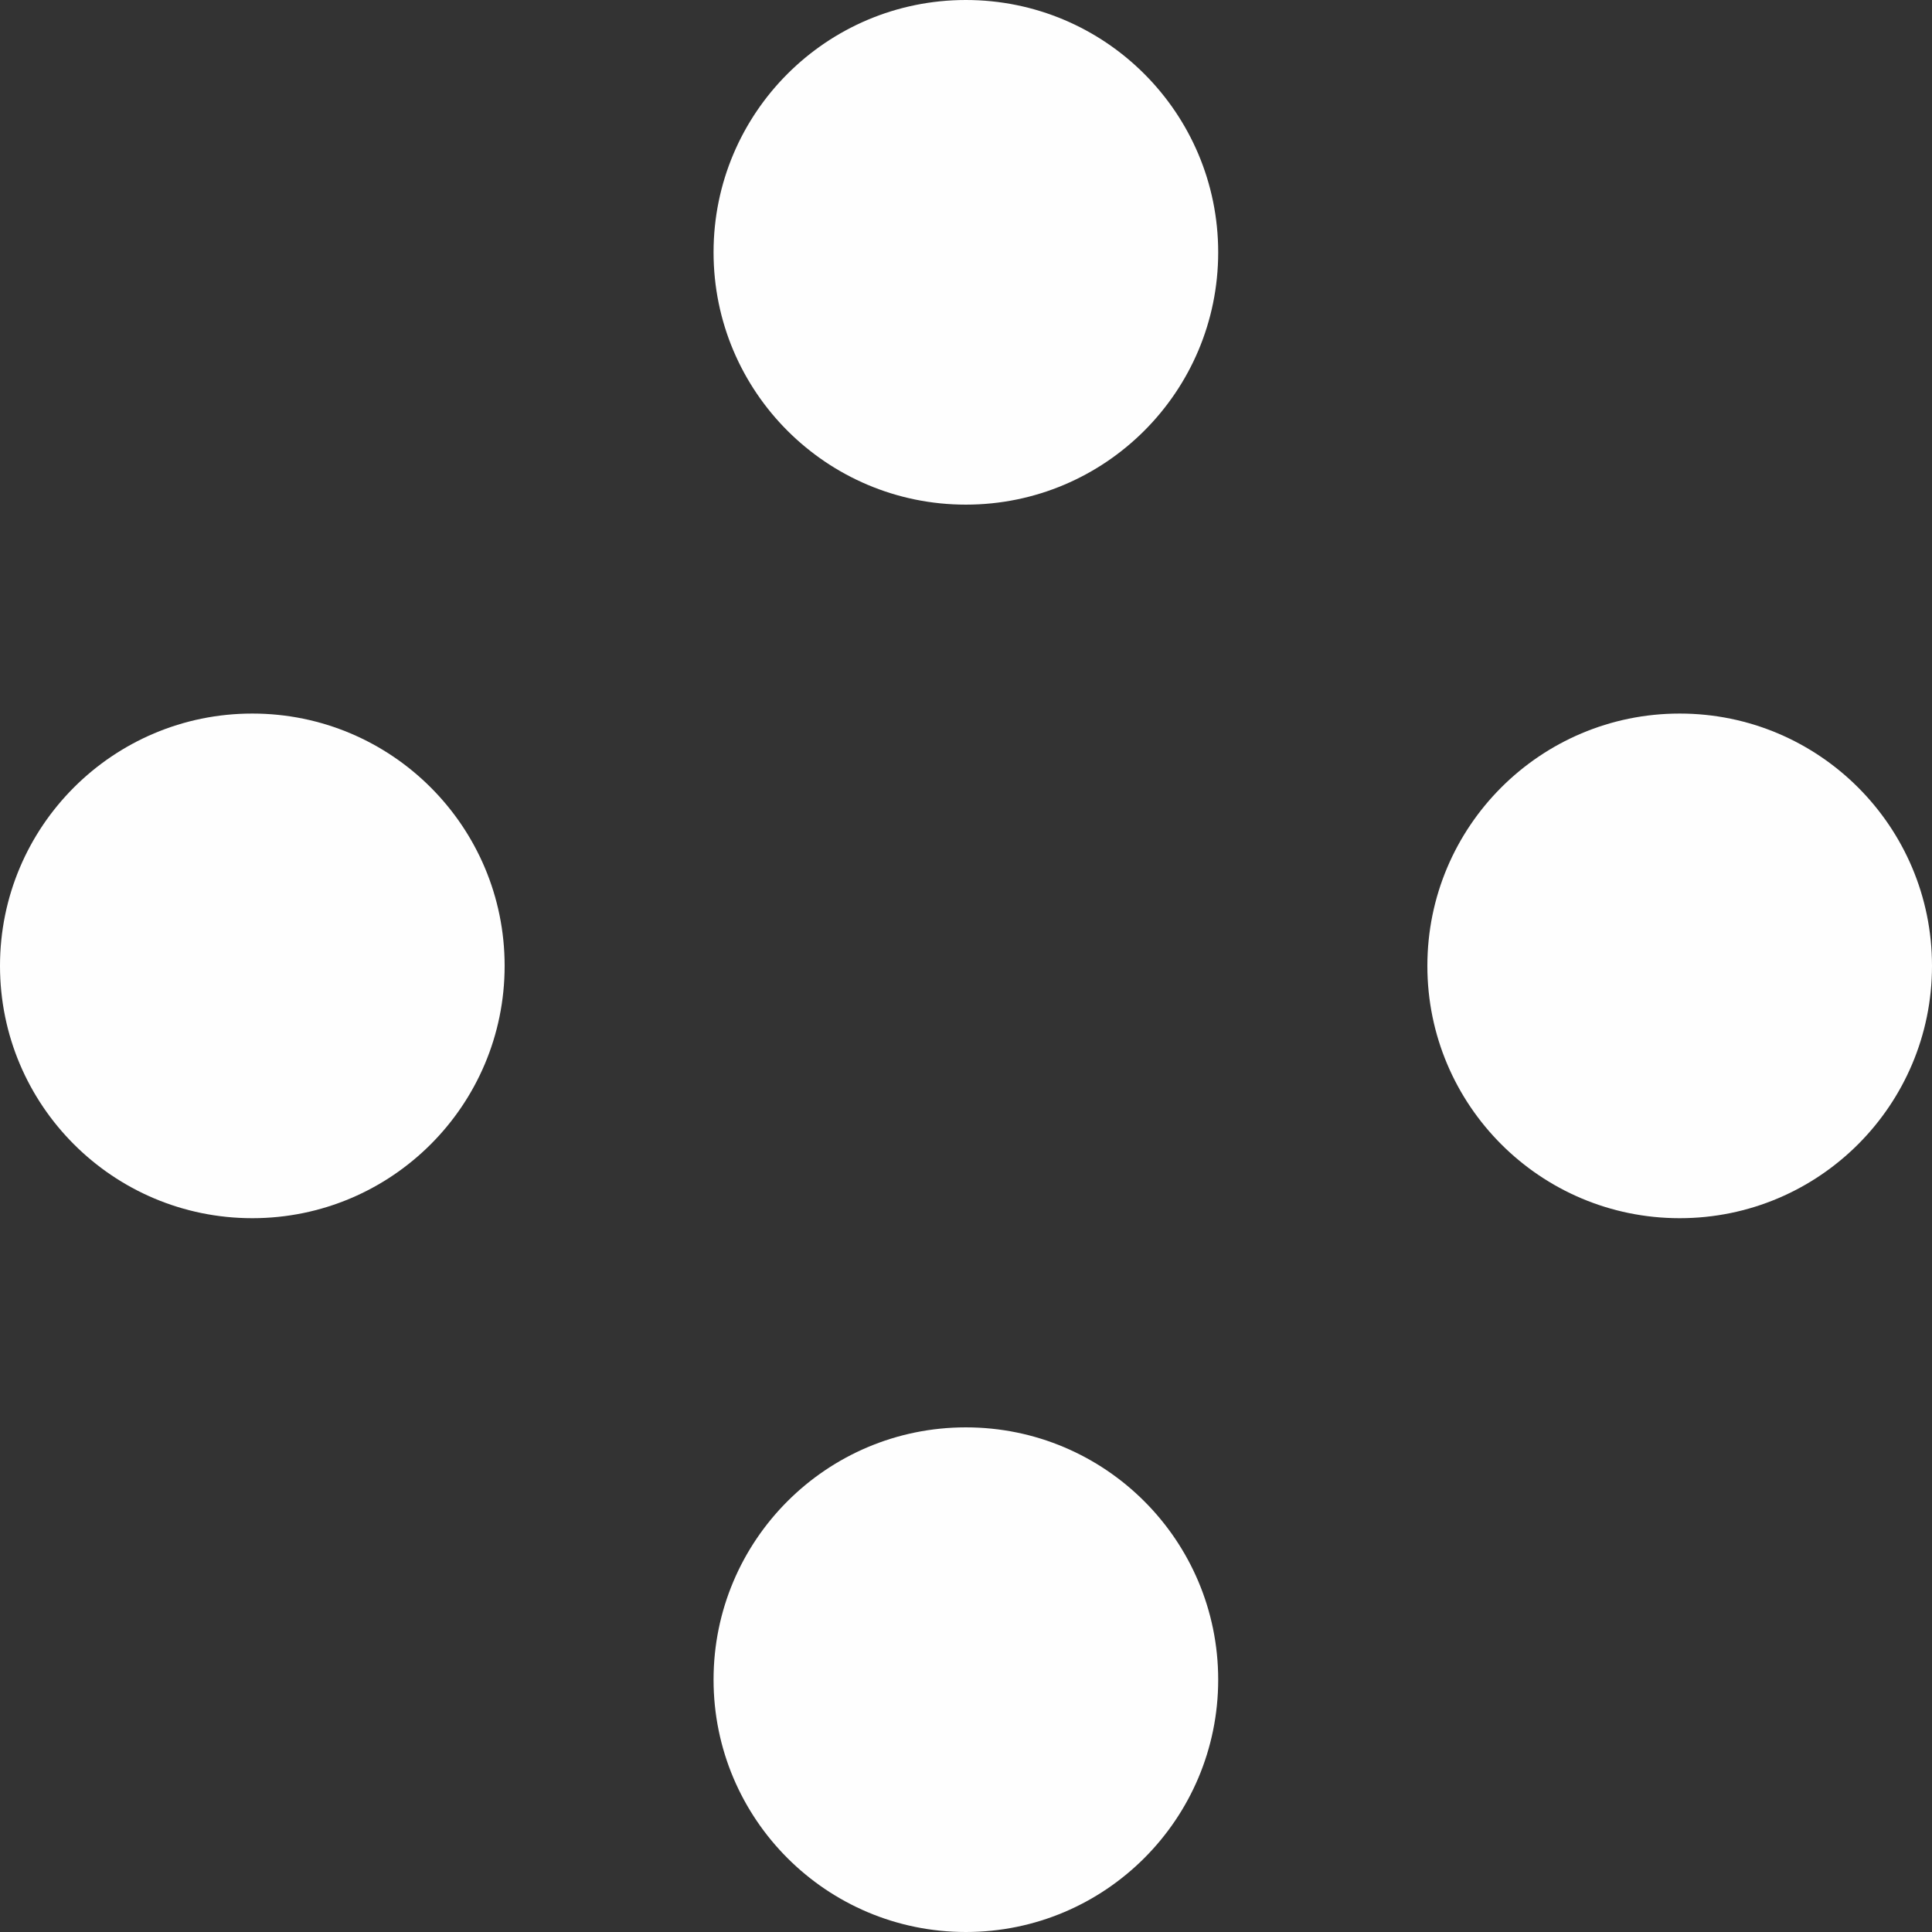
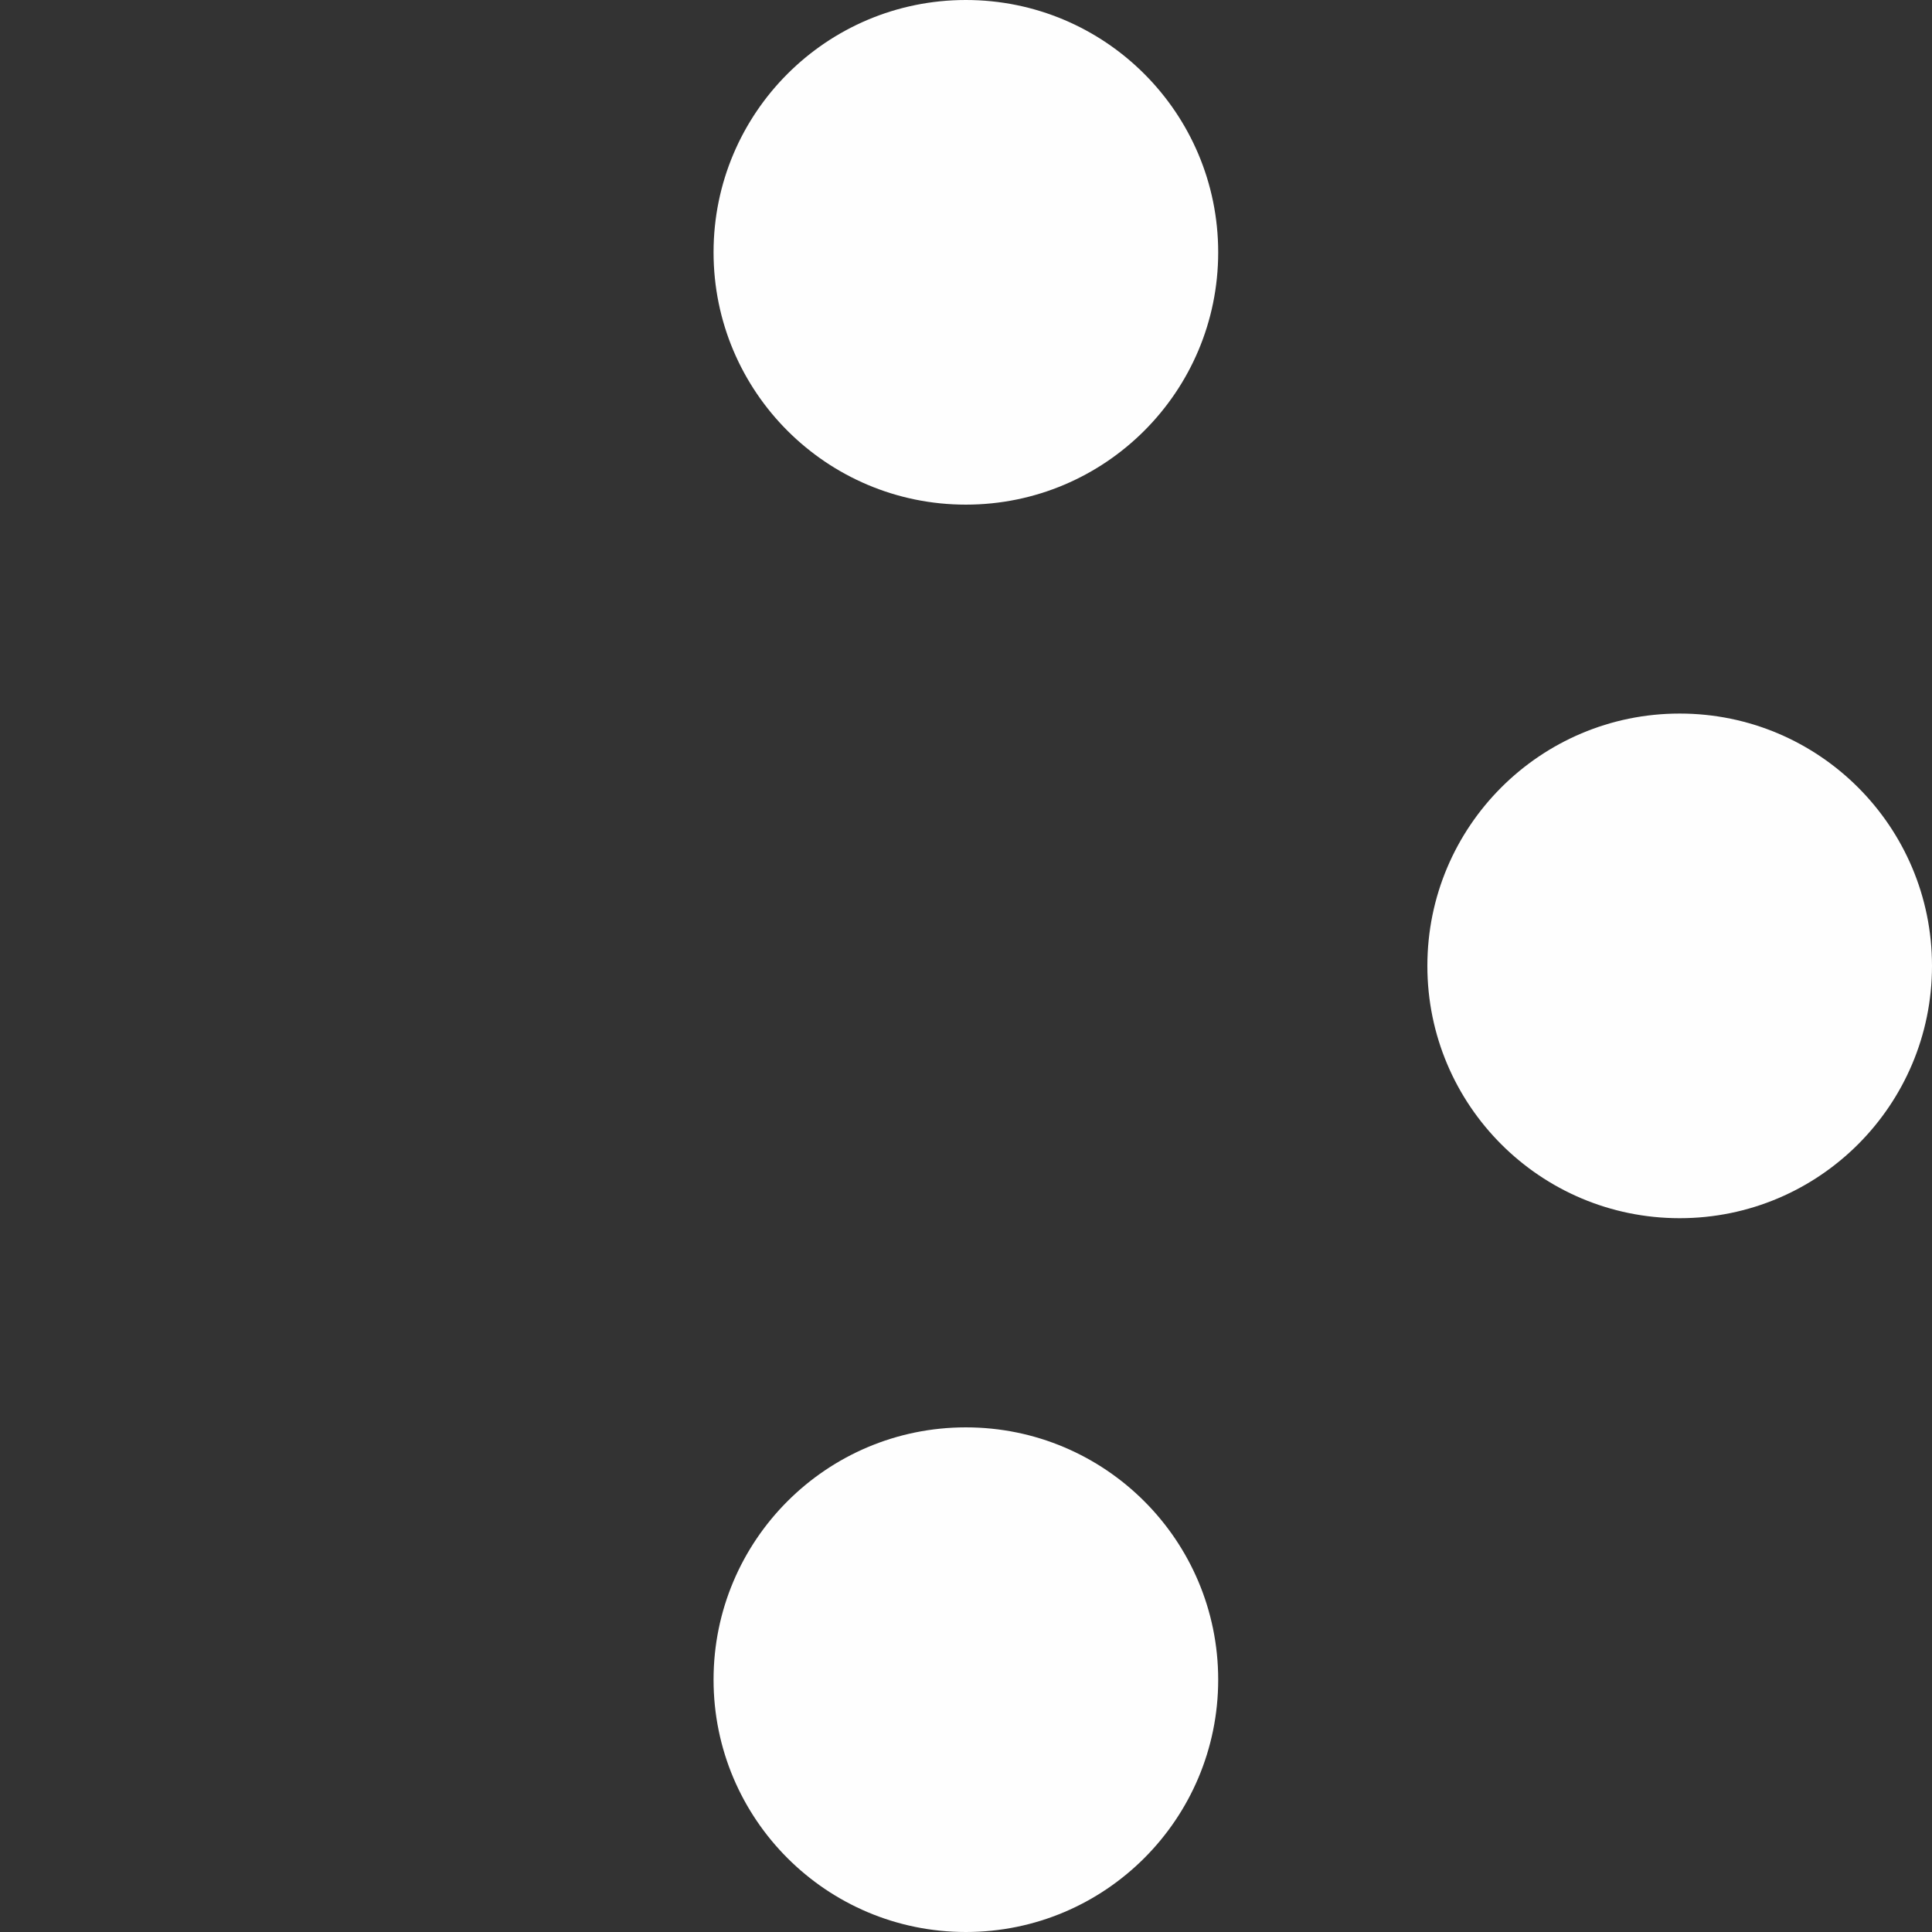
<svg xmlns="http://www.w3.org/2000/svg" id="Laag_2" data-name="Laag 2" viewBox="0 0 76.57 76.57">
  <rect x="0" y="0" width="76.57" height="76.57" fill="#333333" stroke="none" />
  <defs>
    <style>
      .cls-1 {
        fill: #fefefe;
      }
    </style>
  </defs>
  <g id="Laag_1-2" data-name="Laag 1">
    <g>
-       <circle class="cls-1" cx="10" cy="38.28" r="10" />
      <circle class="cls-1" cx="38.28" cy="10" r="10" />
      <circle class="cls-1" cx="66.57" cy="38.28" r="10" />
      <circle class="cls-1" cx="38.28" cy="66.57" r="10" />
    </g>
  </g>
</svg>